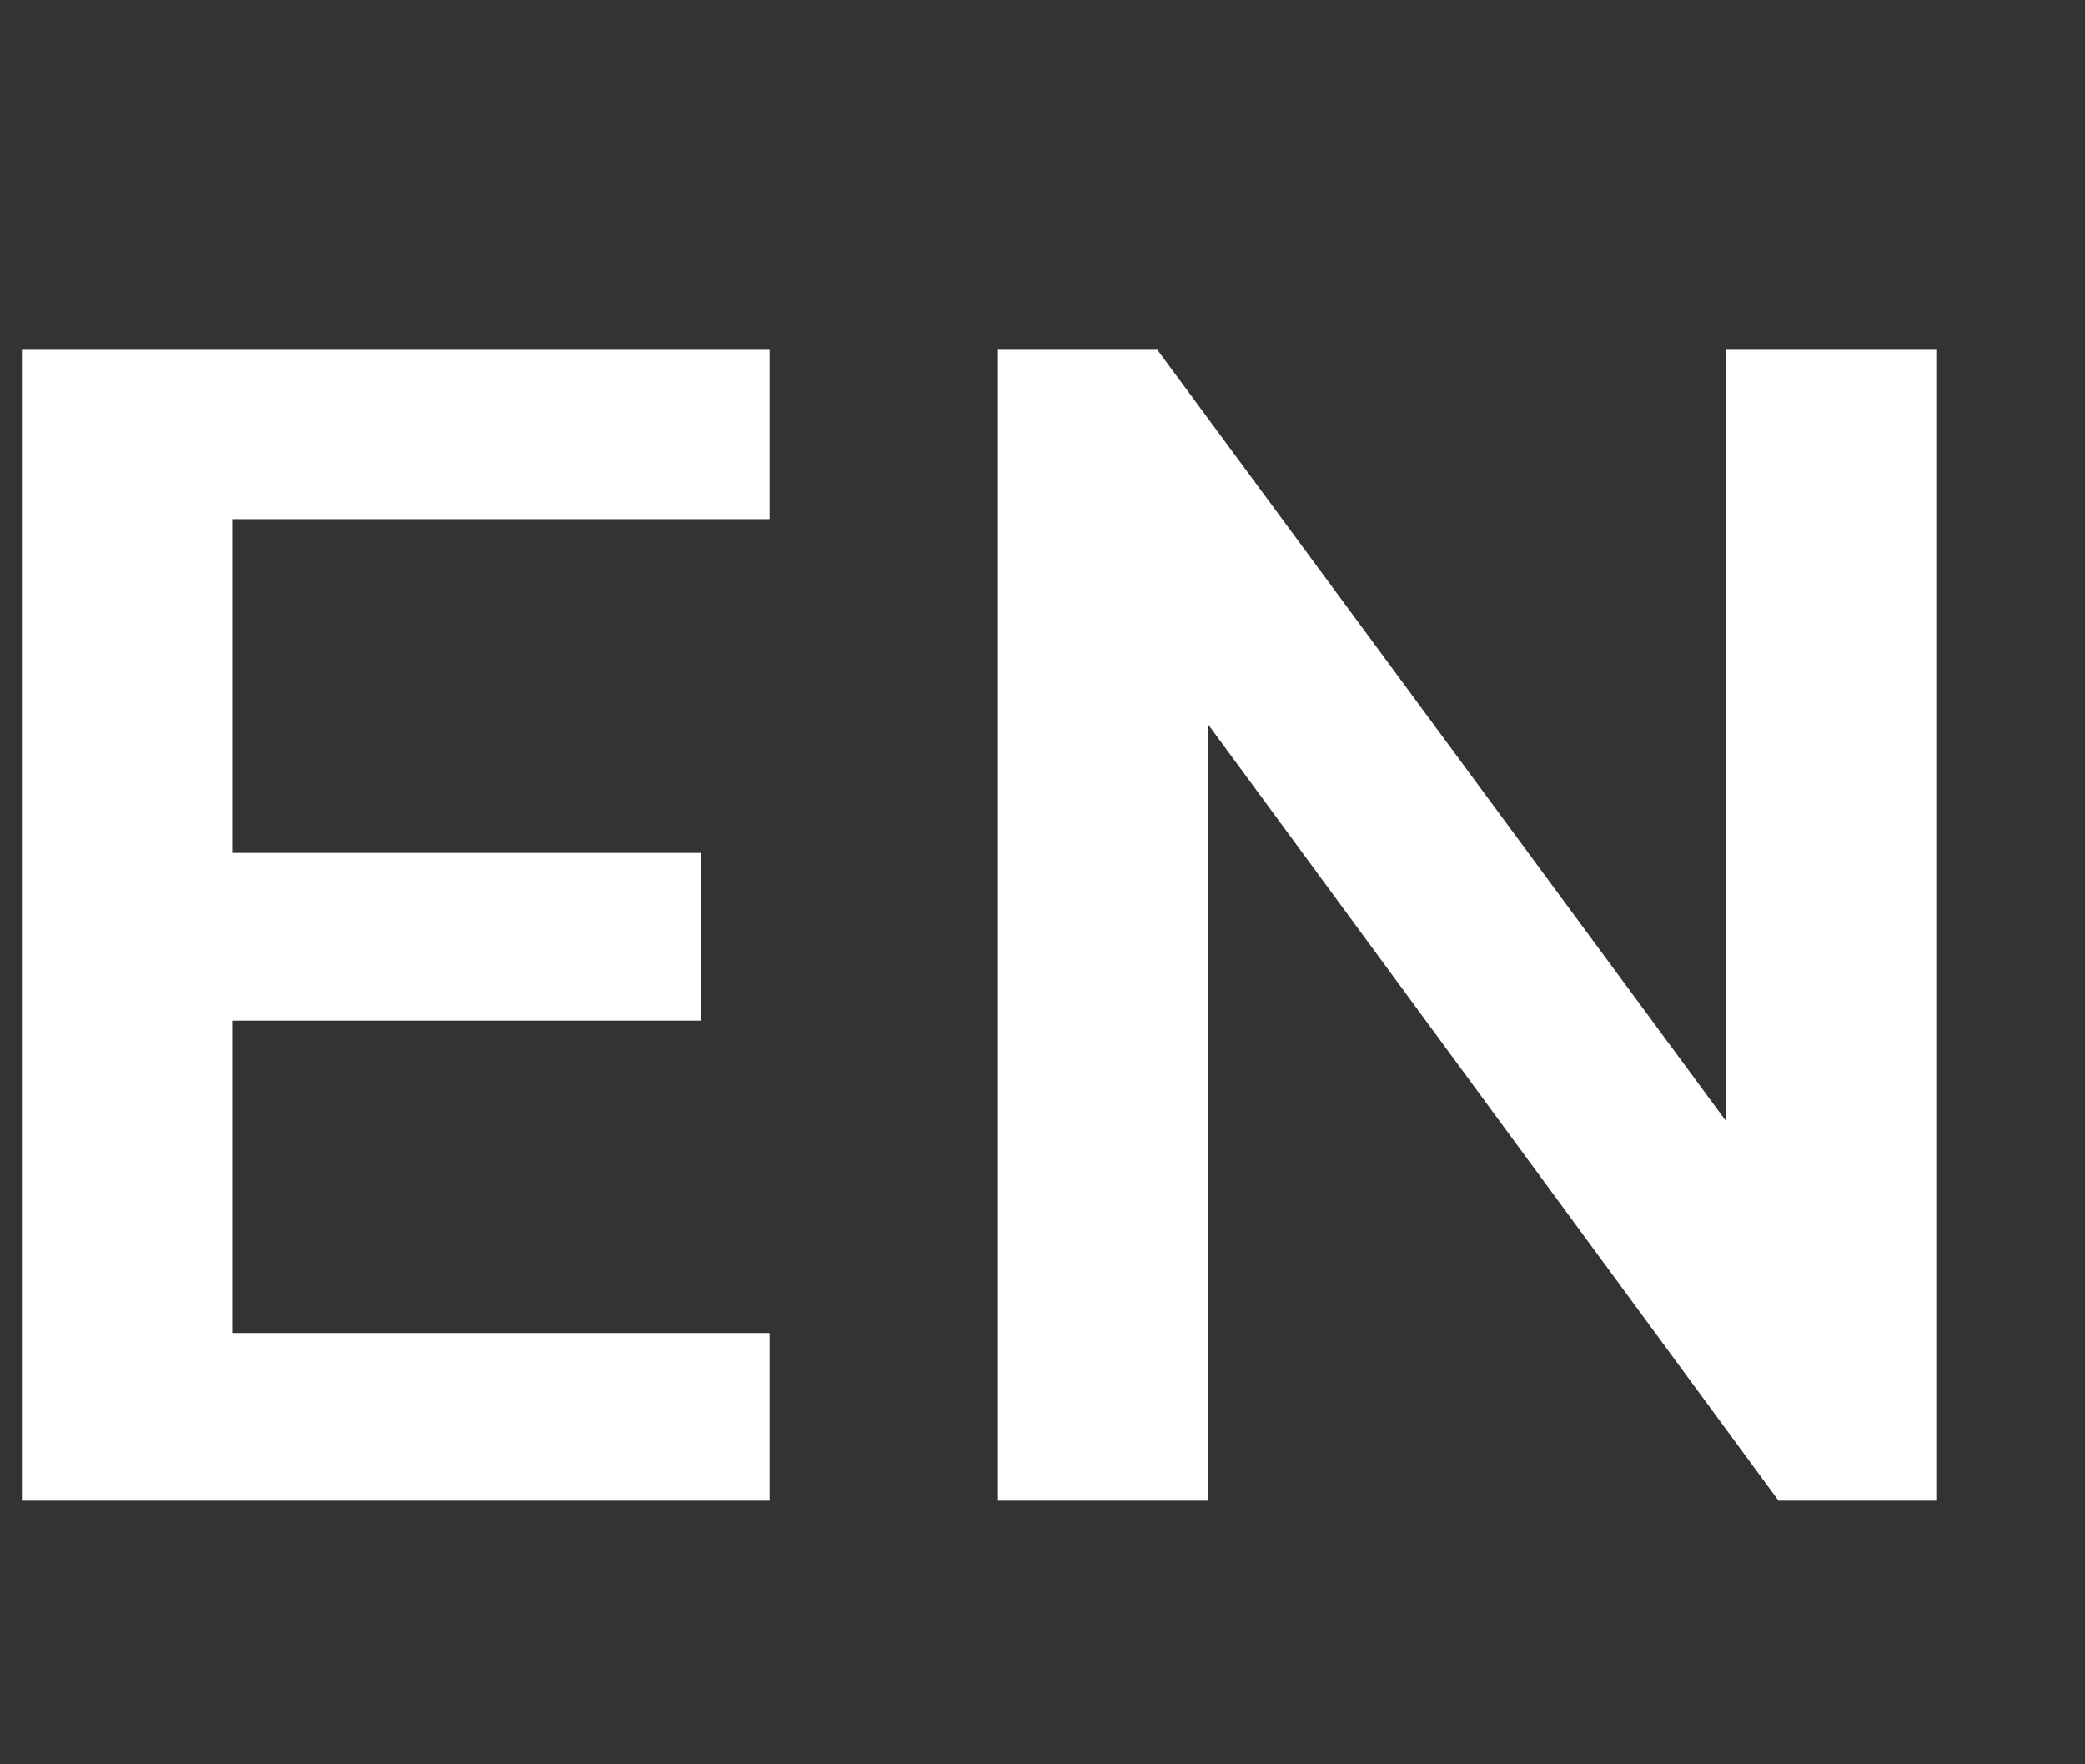
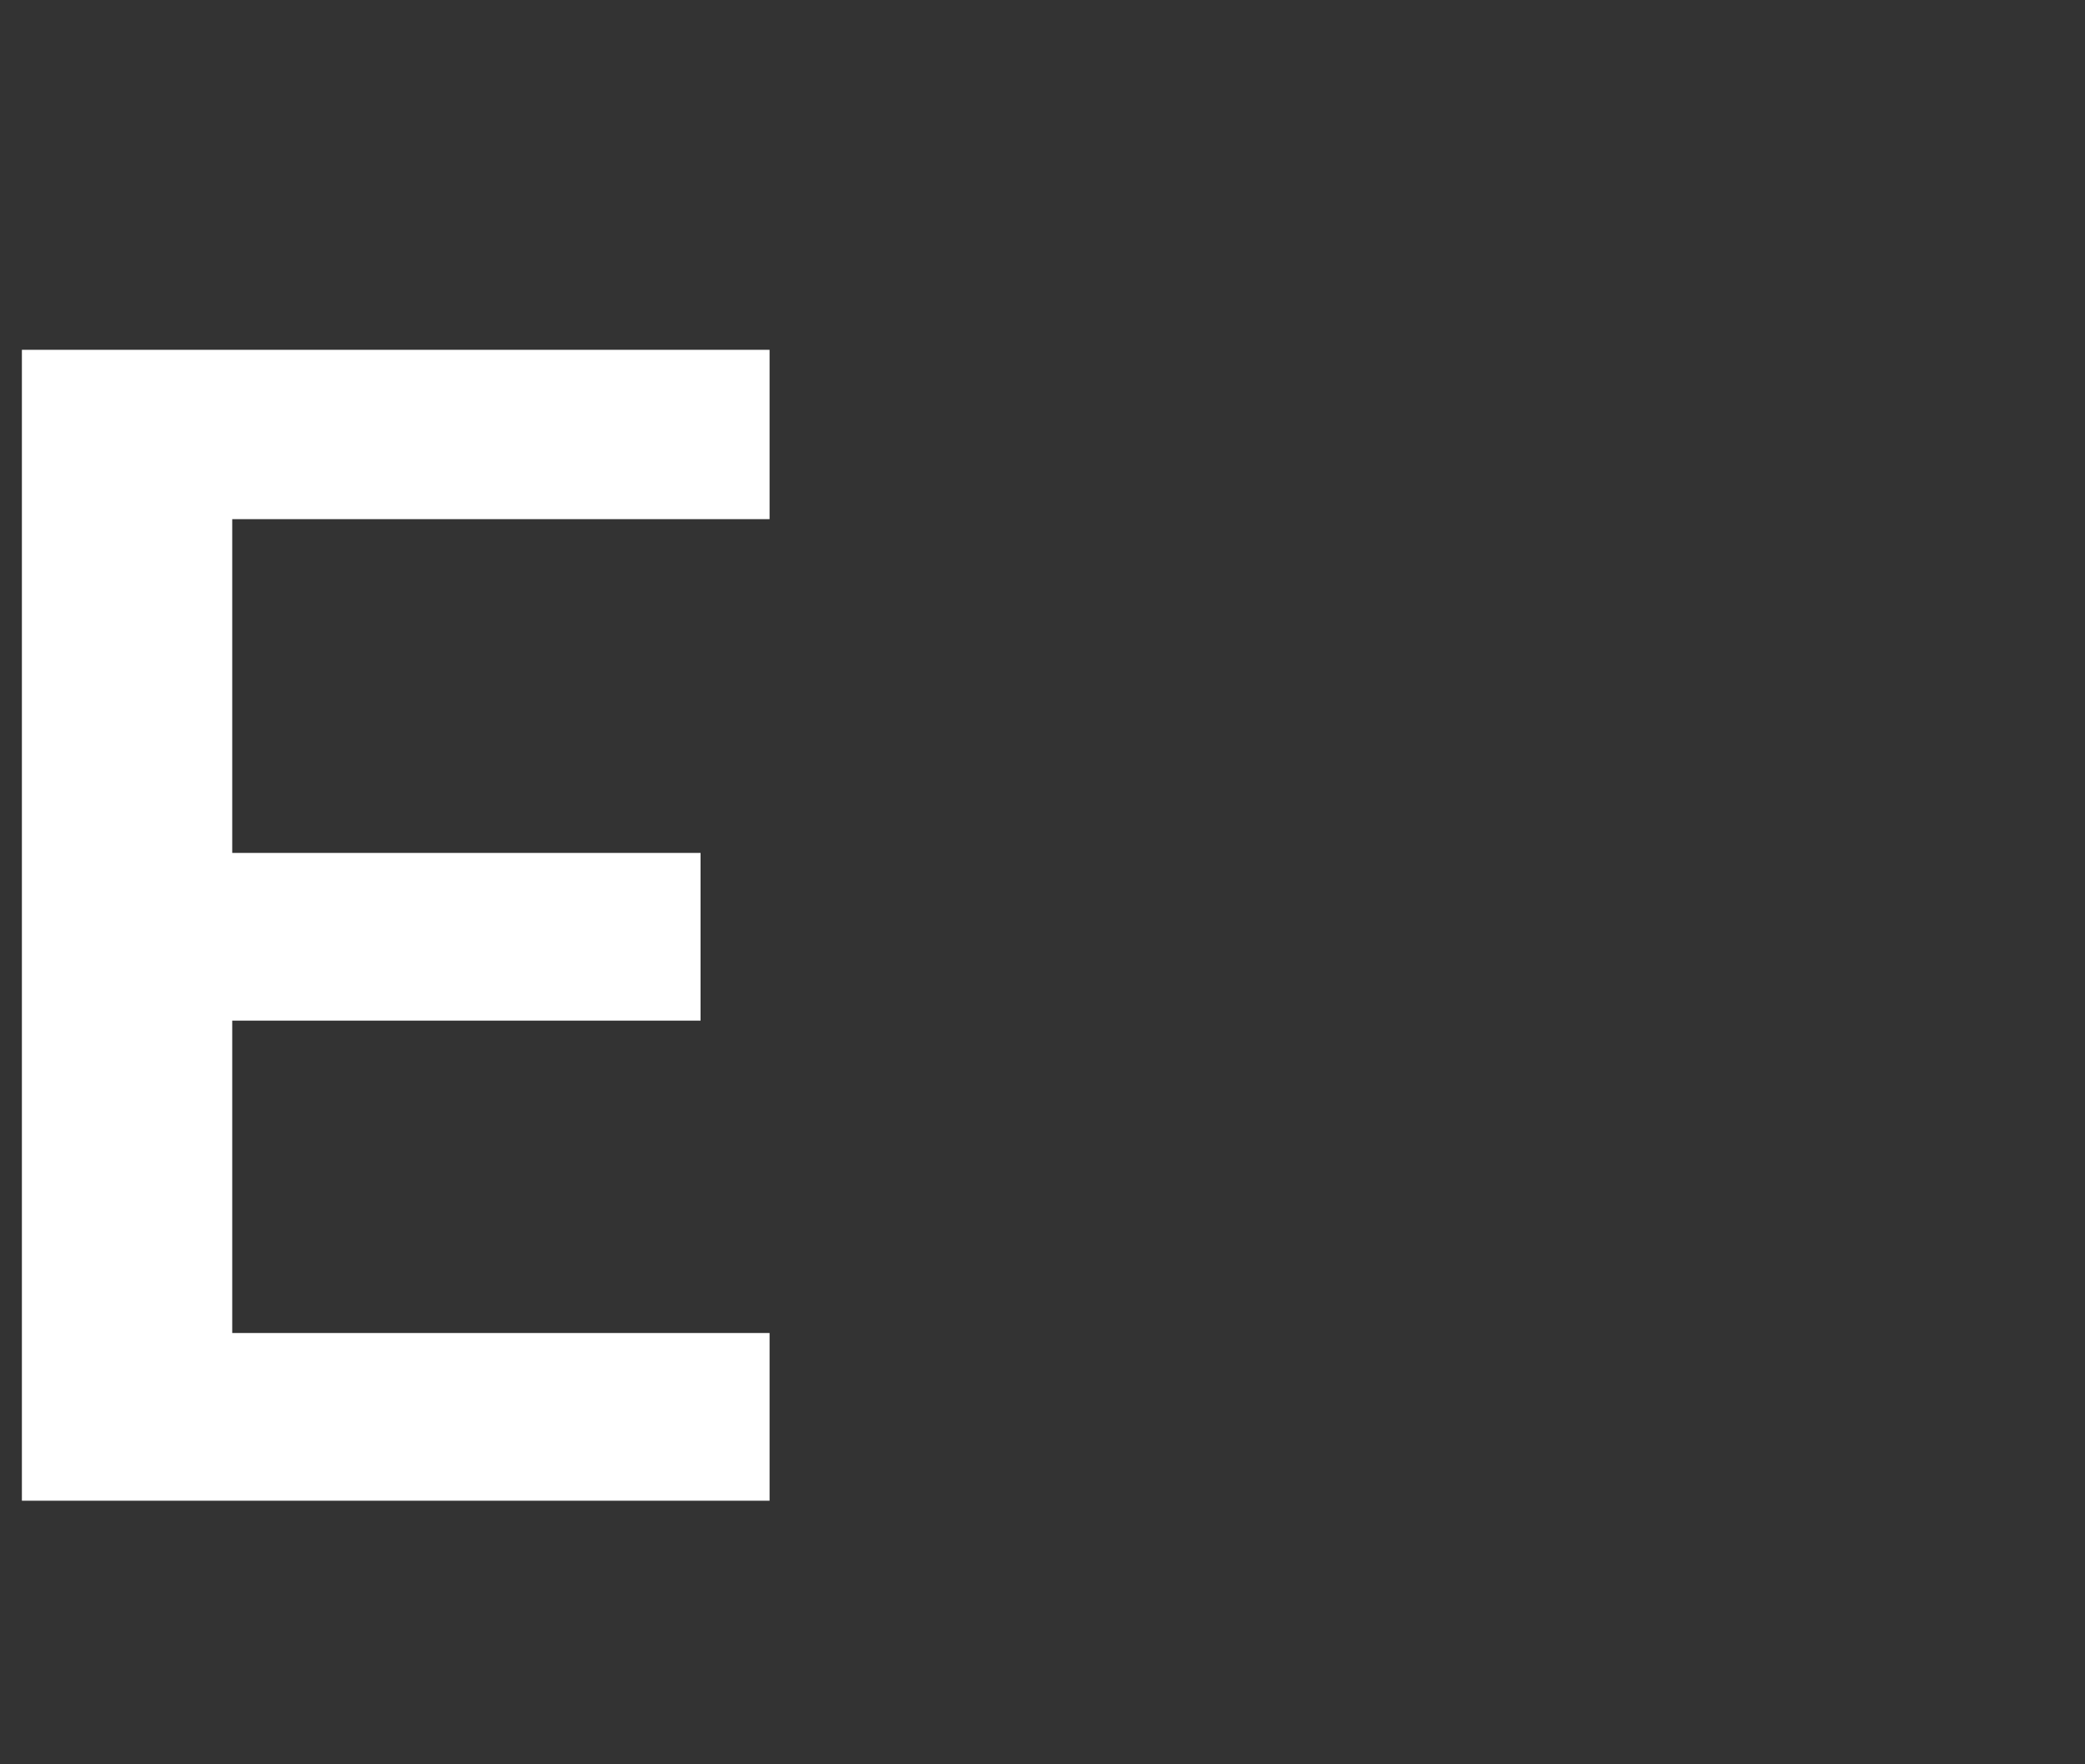
<svg xmlns="http://www.w3.org/2000/svg" width="100%" height="100%" viewBox="0 0 26 22" version="1.1" xml:space="preserve" style="fill-rule:evenodd;clip-rule:evenodd;stroke-linejoin:round;stroke-miterlimit:2;">
  <rect x="0" y="0" width="26" height="22" fill="#333333" stroke="none" />
  <g transform="matrix(1,0,0,1,-3934,-57)">
    <g transform="matrix(1,0,0,0.18,2253.36,0)">
      <g transform="matrix(0.736,0,0,4.091,1401.17,-1543.58)">
        <g transform="matrix(27.841,0,0,27.841,377.58,480.129)">
          <path d="M0.545,-0L0.545,-0.102L0.218,-0.102L0.218,-0.292L0.503,-0.292L0.503,-0.394L0.218,-0.394L0.218,-0.597L0.545,-0.597L0.545,-0.7L0.09,-0.7L0.09,-0L0.545,-0Z" style="fill:white;fill-rule:nonzero;" />
        </g>
        <g transform="matrix(27.841,0,0,27.841,394.118,480.129)">
-           <path d="M0.565,-0L0.661,-0L0.661,-0.7L0.533,-0.7L0.533,-0.231L0.187,-0.7L0.09,-0.7L0.09,-0L0.218,-0L0.218,-0.472L0.565,-0Z" style="fill:white;fill-rule:nonzero;" />
-         </g>
+           </g>
      </g>
    </g>
  </g>
</svg>